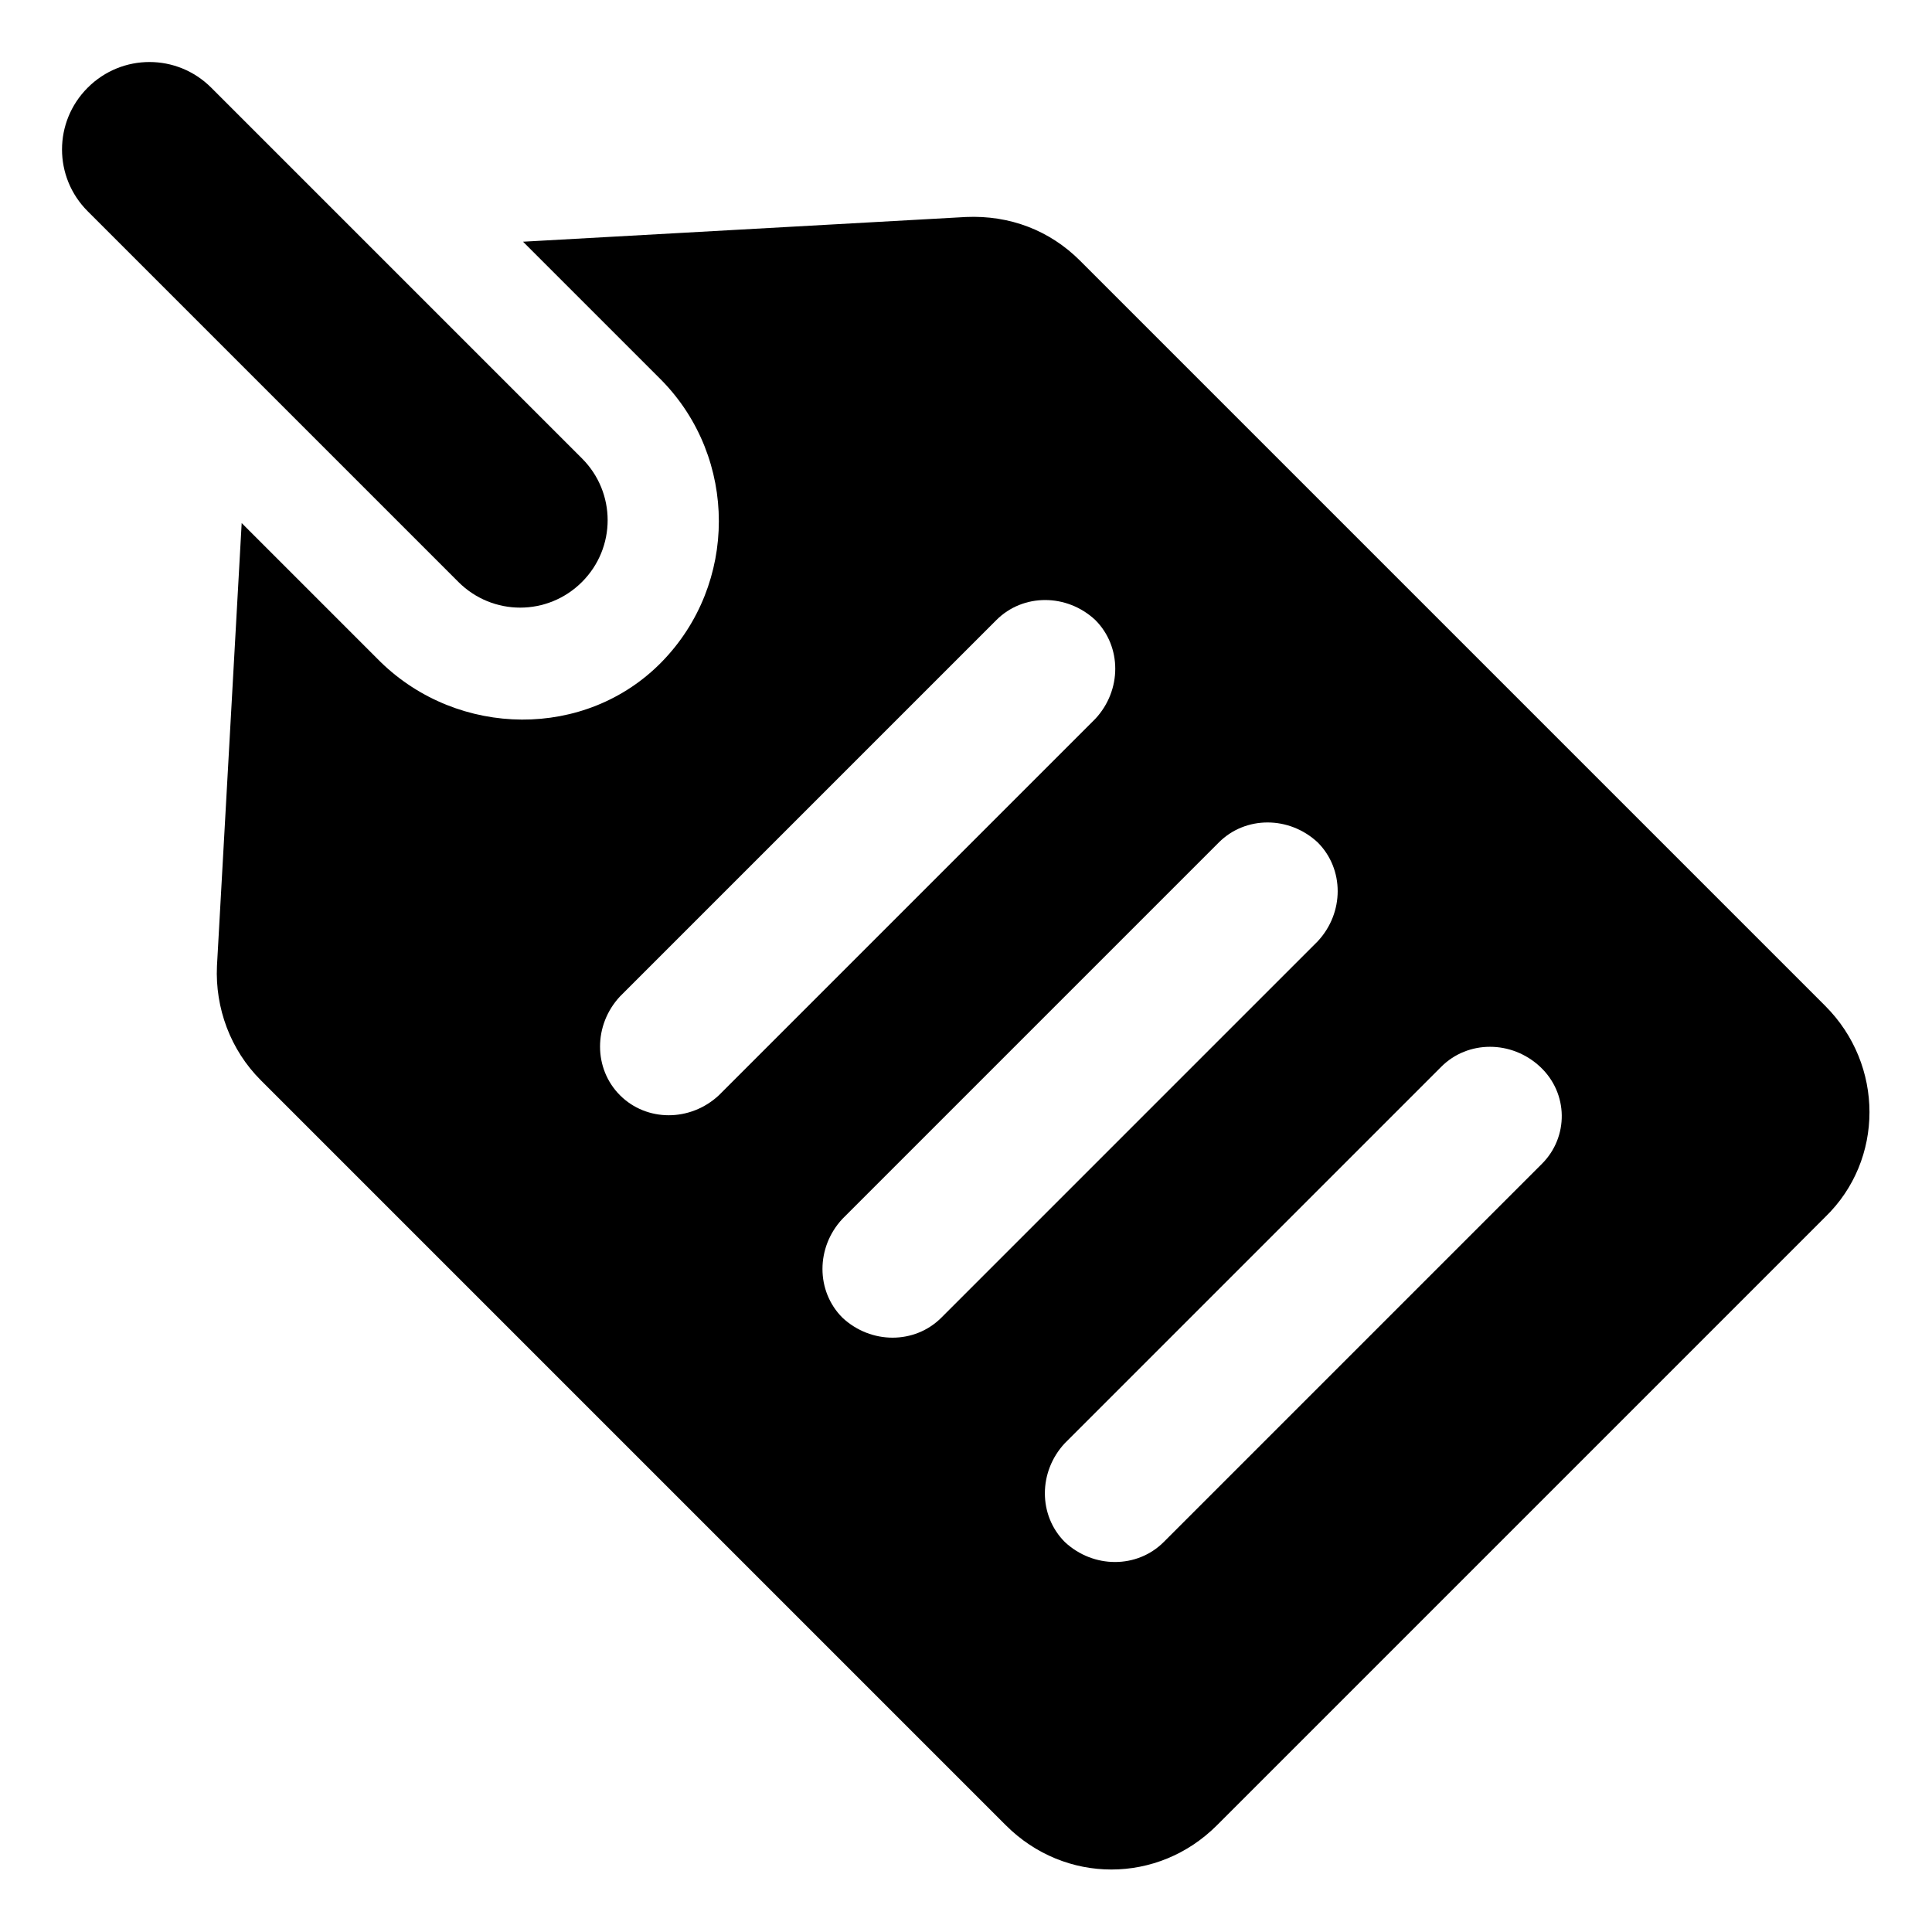
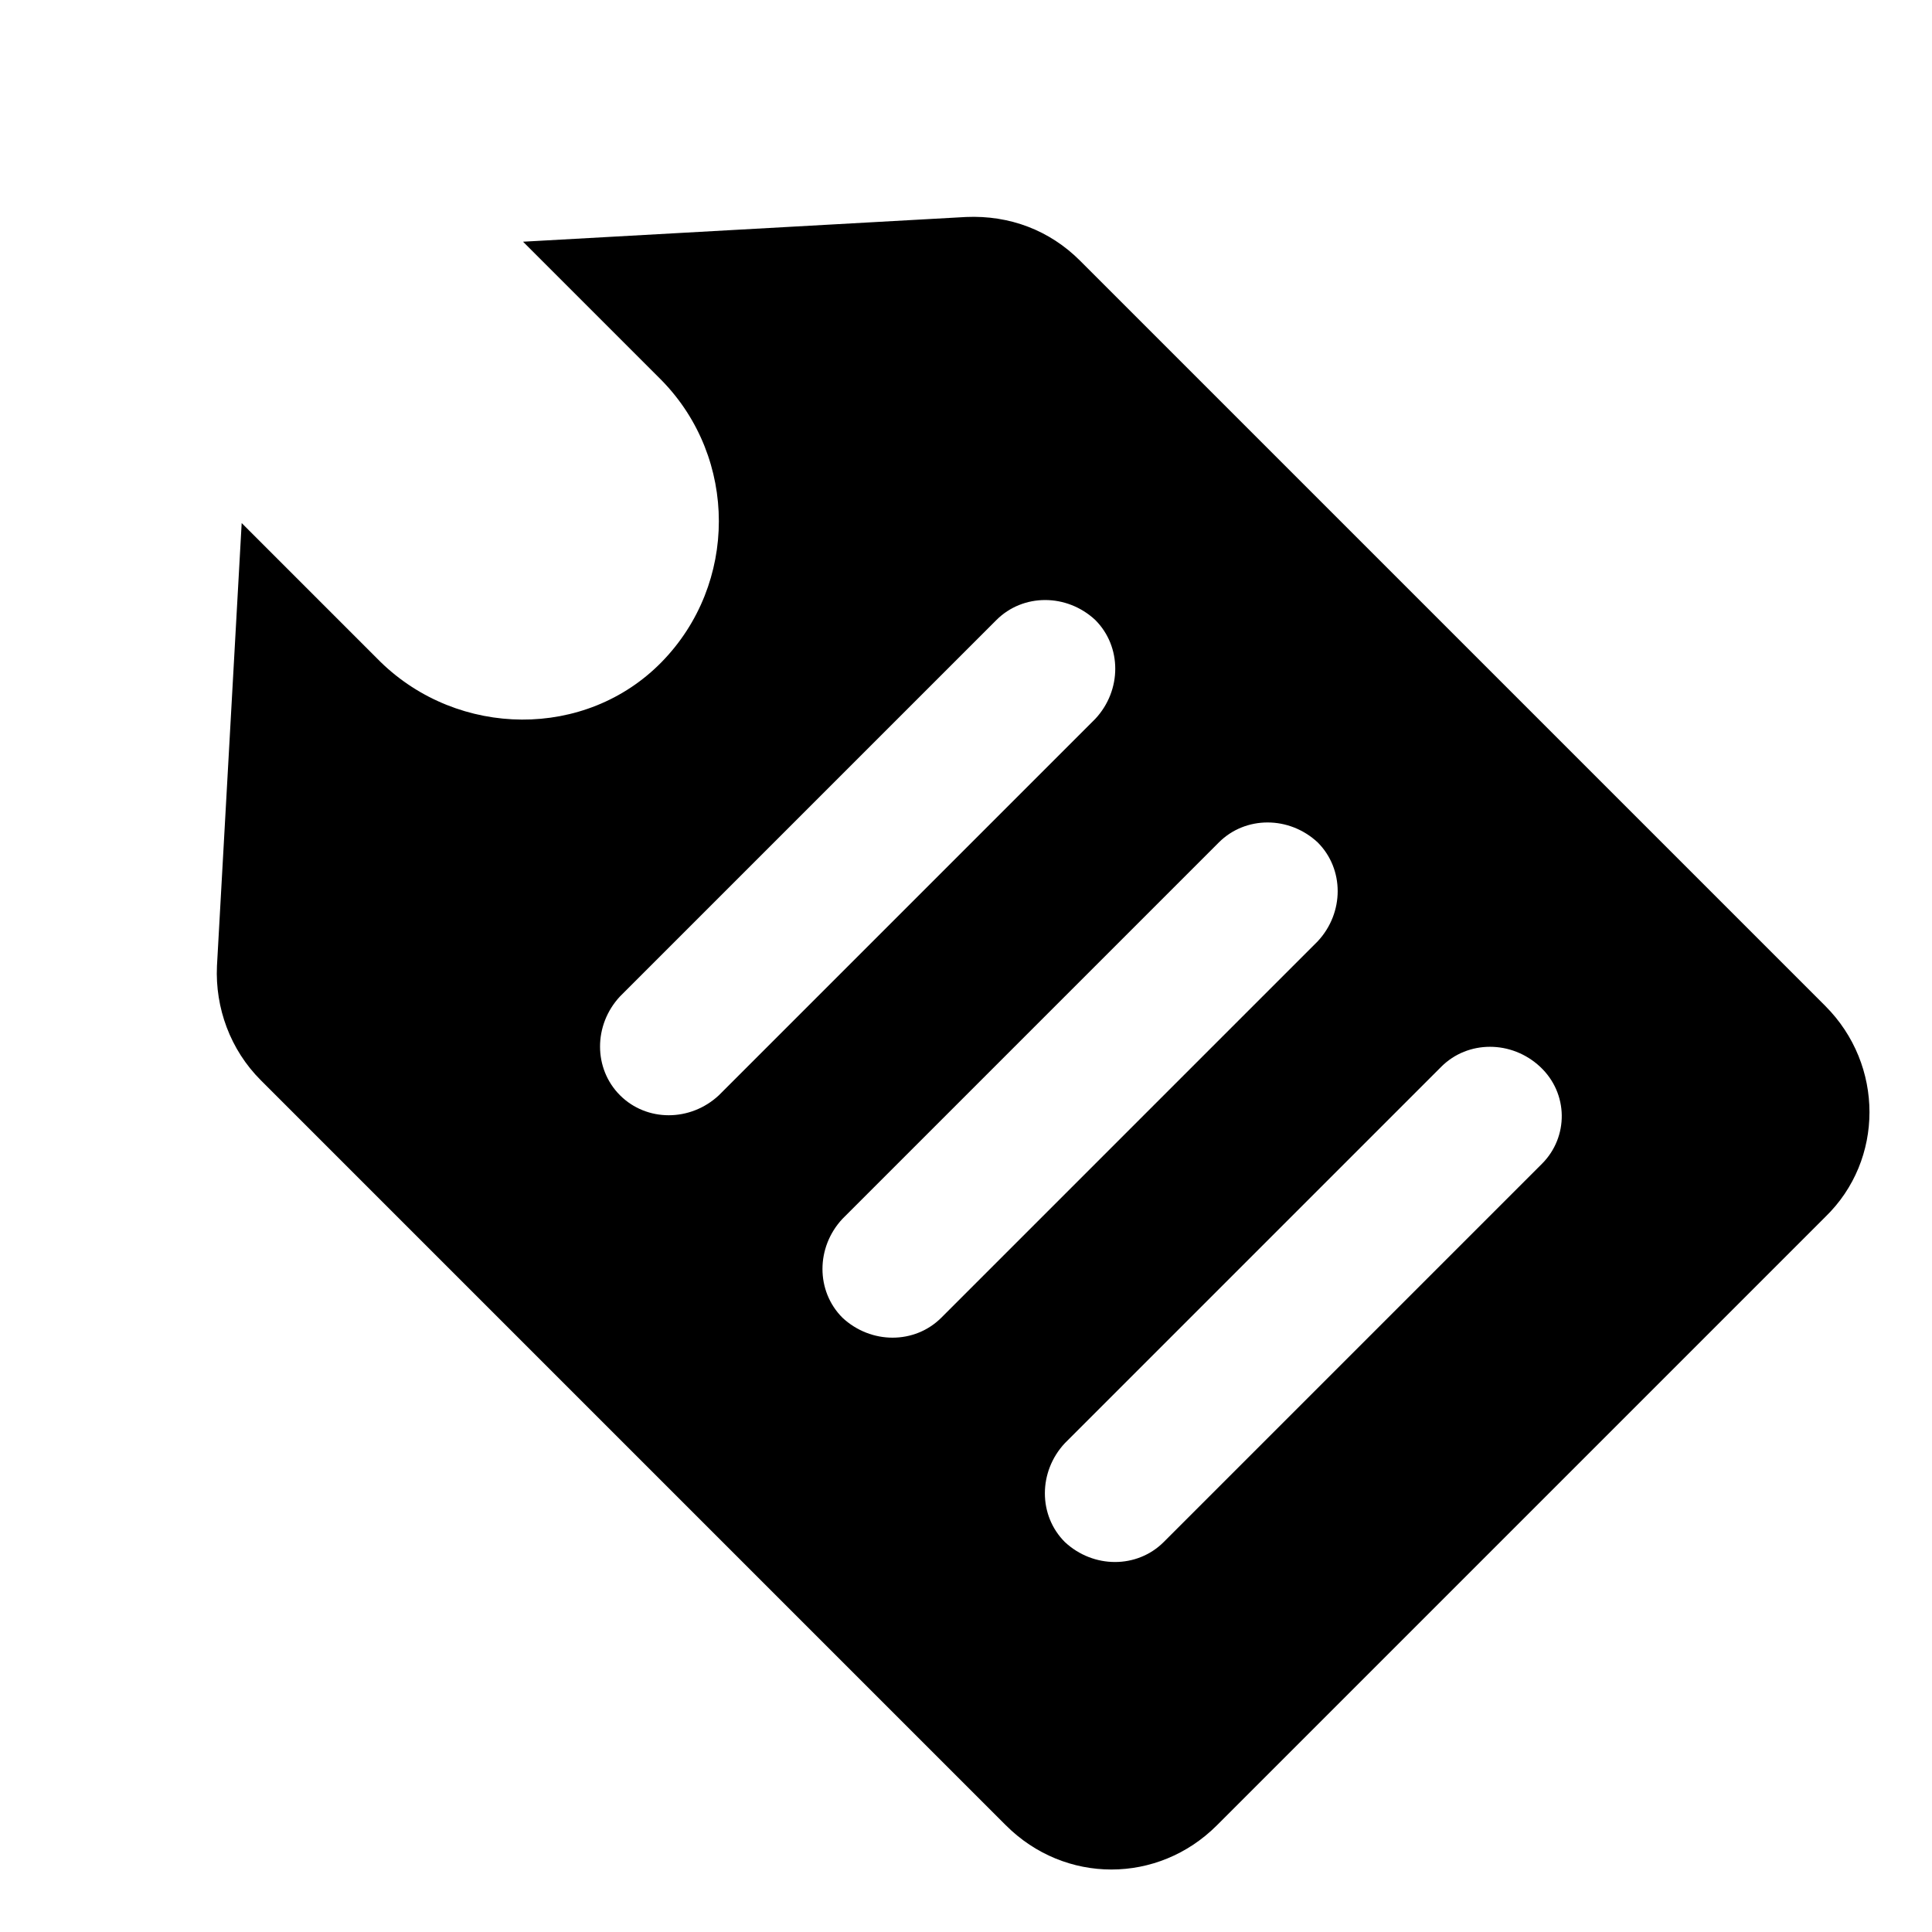
<svg xmlns="http://www.w3.org/2000/svg" fill="#000000" width="800px" height="800px" version="1.1" viewBox="144 144 512 512">
  <g>
-     <path d="m298.23 298.23c9.07-9.07 9.07-23.68 0-32.746l-98.246-98.246c-9.07-9.07-23.68-9.07-32.746 0-9.07 9.07-9.07 23.68 0 32.746l98.242 98.242c9.07 9.07 23.68 9.07 32.75 0.004z" />
    <path d="m627.72 410.58-197.49-197.49c-8.062-8.062-18.641-12.09-30.23-11.586l-117.39 6.551 36.777 36.777c20.156 20.652 20.156 53.906 0.004 74.562s-53.91 20.152-74.566 0l-36.777-36.777-6.551 117.39c-0.504 11.082 3.527 22.168 11.586 30.23l197.49 197.49c15.617 15.617 40.305 15.617 55.922 0l161.22-161.22c15.625-15.117 15.625-40.309 0.004-55.926zm-319.41 23.68c-7.055-7.055-7.055-18.641 0-26.199l99.754-99.754c7.055-7.055 18.641-7.055 26.199 0 7.055 7.055 7.055 18.641 0 26.199l-99.754 99.754c-7.559 7.055-19.145 7.055-26.199 0zm85.145 58.945c-7.055 7.055-18.641 7.055-26.199 0-7.055-7.055-7.055-18.641 0-26.199l99.754-99.754c7.055-7.055 18.641-7.055 26.199 0 7.055 7.055 7.055 18.641 0 26.199zm159.2-40.809-100.26 100.26c-7.055 7.055-18.641 7.055-26.199 0-7.055-7.055-7.055-18.641 0-26.199l99.754-99.754c7.055-7.055 18.641-7.055 26.199 0 7.559 7.055 7.559 18.641 0.504 25.695z" />
  </g>
</svg>